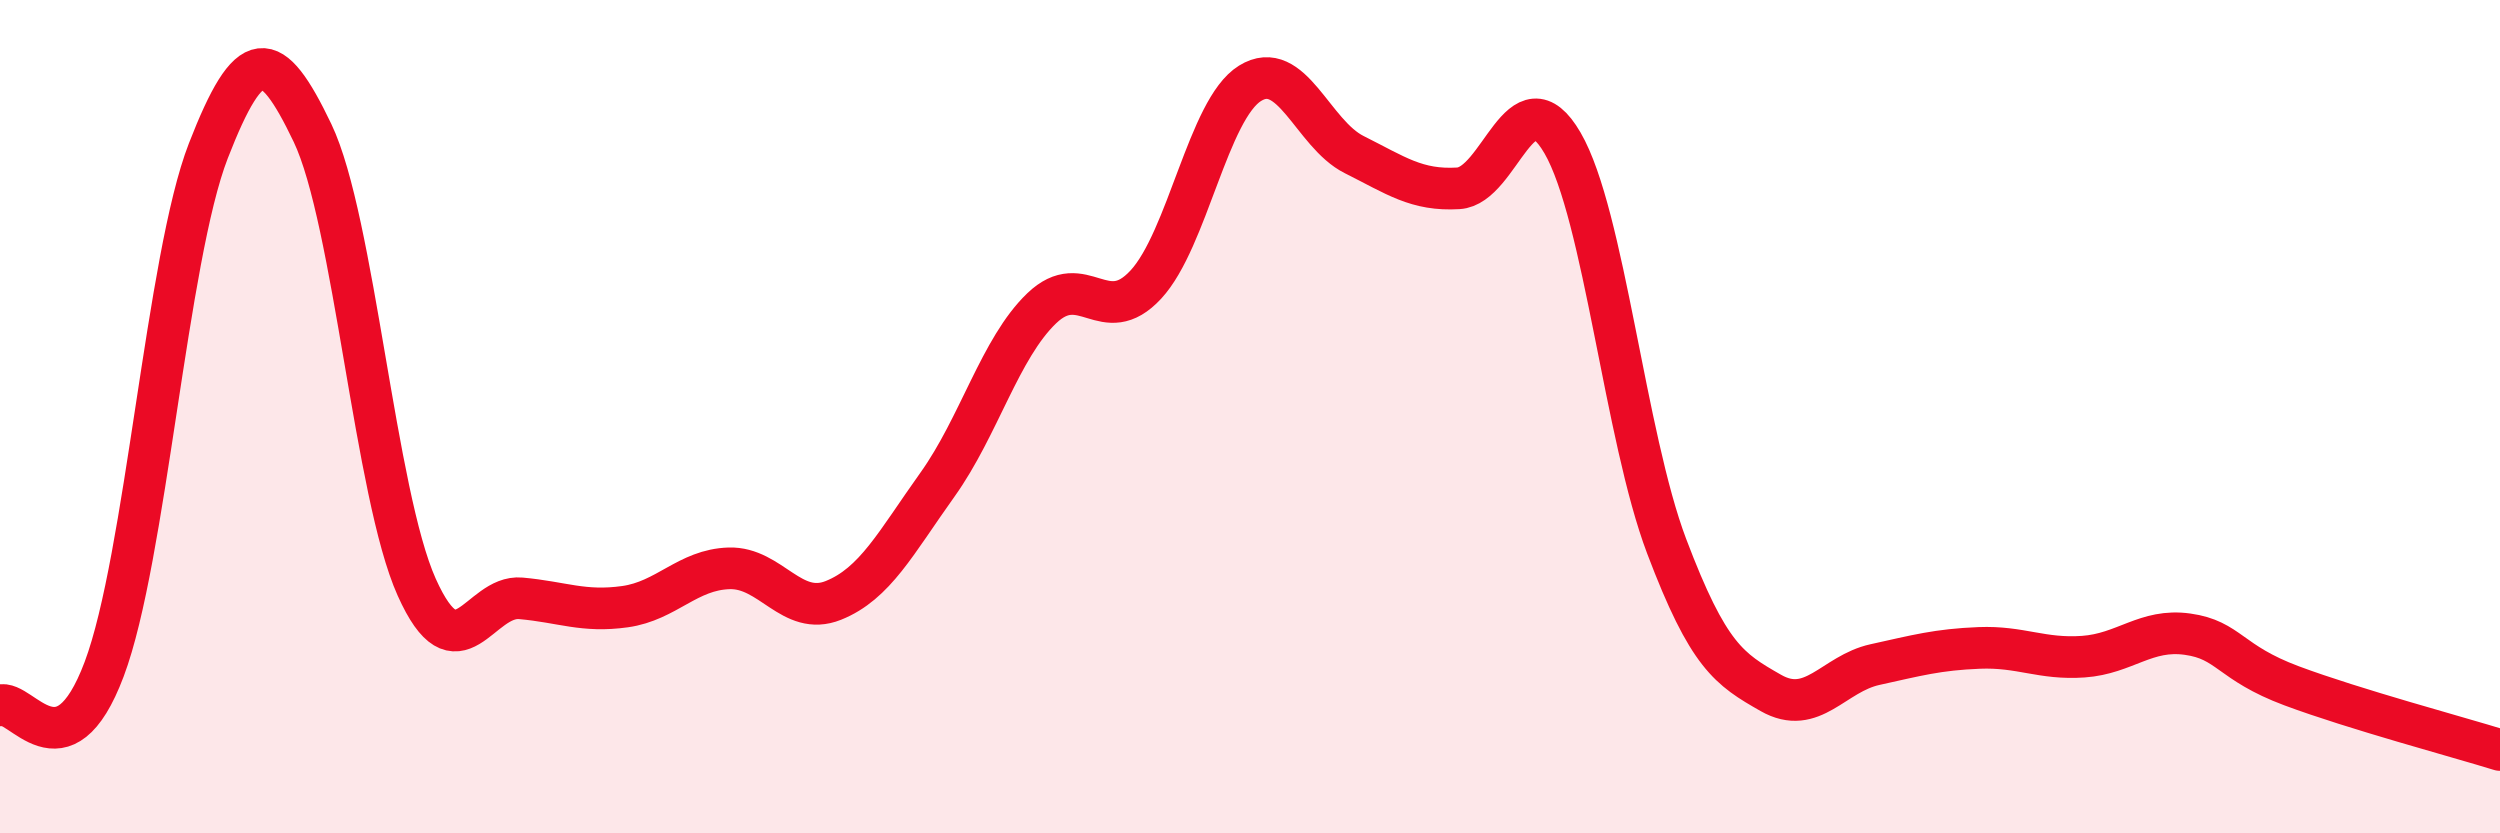
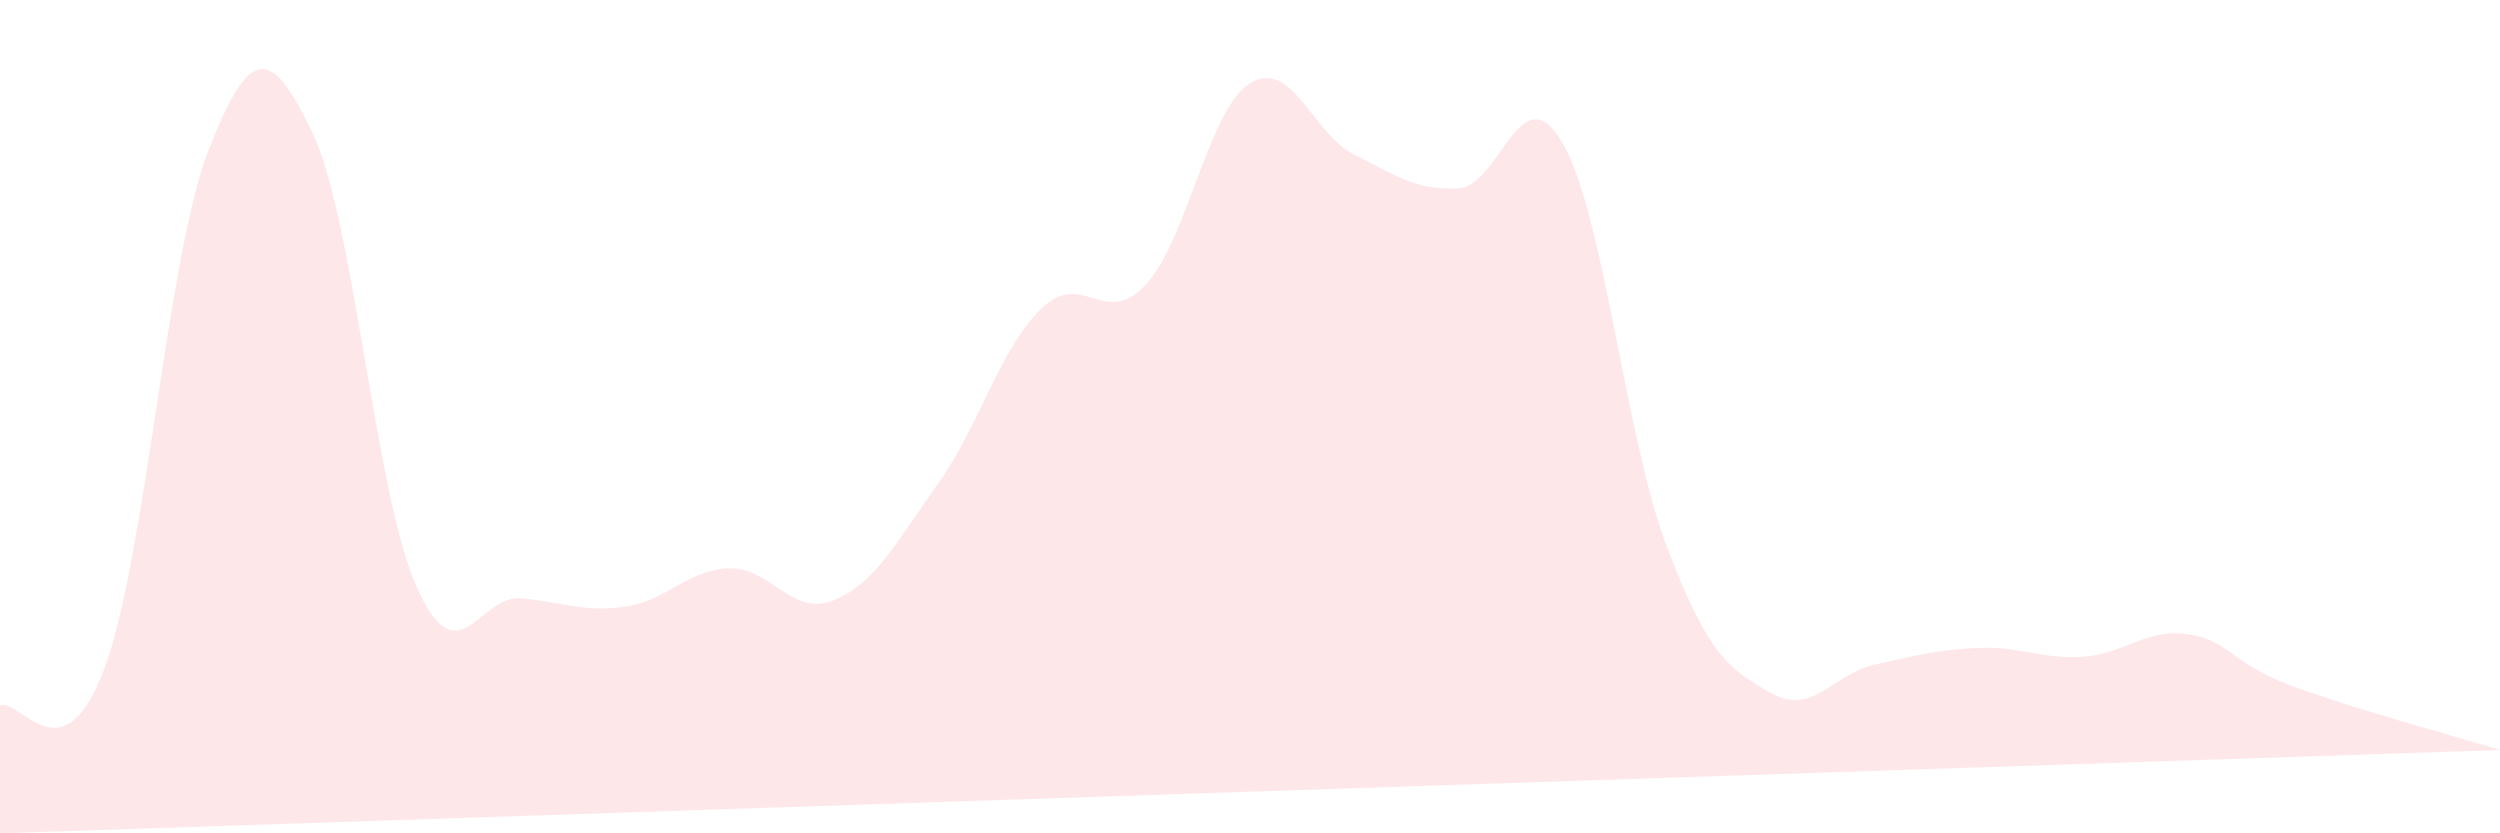
<svg xmlns="http://www.w3.org/2000/svg" width="60" height="20" viewBox="0 0 60 20">
-   <path d="M 0,16.93 C 0.5,16.76 1.5,18.72 2.5,16.06 C 3.5,13.4 4,6.19 5,3.62 C 6,1.05 6.5,1.1 7.5,3.19 C 8.5,5.28 9,11.86 10,14.09 C 11,16.32 11.5,14.27 12.5,14.36 C 13.5,14.45 14,14.7 15,14.56 C 16,14.42 16.5,13.67 17.5,13.64 C 18.5,13.61 19,14.81 20,14.41 C 21,14.01 21.5,13.03 22.5,11.63 C 23.5,10.23 24,8.36 25,7.4 C 26,6.44 26.5,7.91 27.5,6.83 C 28.5,5.75 29,2.62 30,2 C 31,1.38 31.5,3.21 32.5,3.71 C 33.5,4.21 34,4.58 35,4.52 C 36,4.46 36.5,1.71 37.5,3.43 C 38.5,5.15 39,10.47 40,13.11 C 41,15.75 41.5,16.06 42.5,16.63 C 43.5,17.2 44,16.17 45,15.95 C 46,15.73 46.5,15.59 47.5,15.55 C 48.5,15.51 49,15.83 50,15.76 C 51,15.69 51.5,15.08 52.5,15.22 C 53.5,15.36 53.5,15.9 55,16.46 C 56.5,17.02 59,17.69 60,18L60 20L0 20Z" fill="#EB0A25" opacity="0.1" stroke-linecap="round" stroke-linejoin="round" />
-   <path d="M 0,16.93 C 0.5,16.76 1.5,18.72 2.5,16.06 C 3.5,13.4 4,6.19 5,3.62 C 6,1.05 6.5,1.1 7.5,3.19 C 8.5,5.28 9,11.86 10,14.09 C 11,16.32 11.5,14.27 12.5,14.36 C 13.5,14.45 14,14.7 15,14.56 C 16,14.42 16.5,13.67 17.5,13.64 C 18.5,13.61 19,14.81 20,14.41 C 21,14.01 21.5,13.03 22.5,11.63 C 23.5,10.23 24,8.36 25,7.4 C 26,6.44 26.5,7.91 27.5,6.83 C 28.5,5.75 29,2.62 30,2 C 31,1.38 31.5,3.21 32.5,3.71 C 33.5,4.21 34,4.58 35,4.52 C 36,4.46 36.5,1.71 37.5,3.43 C 38.5,5.15 39,10.47 40,13.11 C 41,15.75 41.5,16.06 42.5,16.63 C 43.5,17.2 44,16.17 45,15.95 C 46,15.73 46.5,15.59 47.5,15.55 C 48.5,15.51 49,15.83 50,15.76 C 51,15.69 51.5,15.08 52.5,15.22 C 53.5,15.36 53.5,15.9 55,16.46 C 56.5,17.02 59,17.69 60,18" stroke="#EB0A25" stroke-width="1" fill="none" stroke-linecap="round" stroke-linejoin="round" />
+   <path d="M 0,16.93 C 0.5,16.76 1.5,18.72 2.5,16.06 C 3.5,13.4 4,6.19 5,3.62 C 6,1.05 6.5,1.1 7.5,3.19 C 8.5,5.28 9,11.86 10,14.09 C 11,16.32 11.5,14.27 12.5,14.36 C 13.5,14.45 14,14.7 15,14.56 C 16,14.42 16.5,13.67 17.5,13.64 C 18.5,13.61 19,14.81 20,14.41 C 21,14.01 21.5,13.03 22.5,11.63 C 23.5,10.23 24,8.36 25,7.4 C 26,6.44 26.5,7.91 27.5,6.83 C 28.5,5.75 29,2.62 30,2 C 31,1.38 31.5,3.21 32.5,3.71 C 33.5,4.21 34,4.58 35,4.52 C 36,4.46 36.5,1.71 37.5,3.43 C 38.5,5.15 39,10.47 40,13.11 C 41,15.75 41.5,16.06 42.5,16.63 C 43.5,17.2 44,16.17 45,15.95 C 46,15.73 46.5,15.59 47.5,15.55 C 48.5,15.51 49,15.83 50,15.76 C 51,15.69 51.5,15.08 52.5,15.22 C 53.5,15.36 53.5,15.9 55,16.46 C 56.5,17.02 59,17.69 60,18L0 20Z" fill="#EB0A25" opacity="0.1" stroke-linecap="round" stroke-linejoin="round" />
</svg>